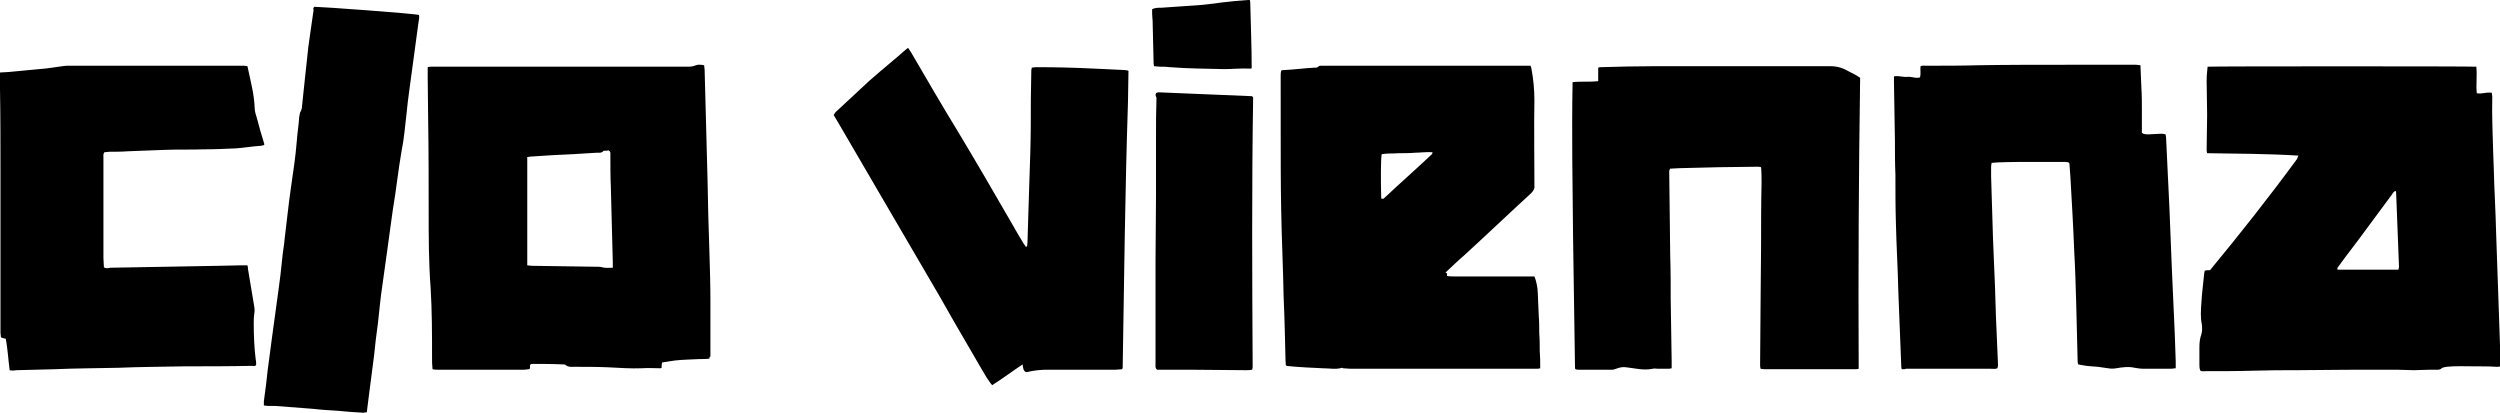
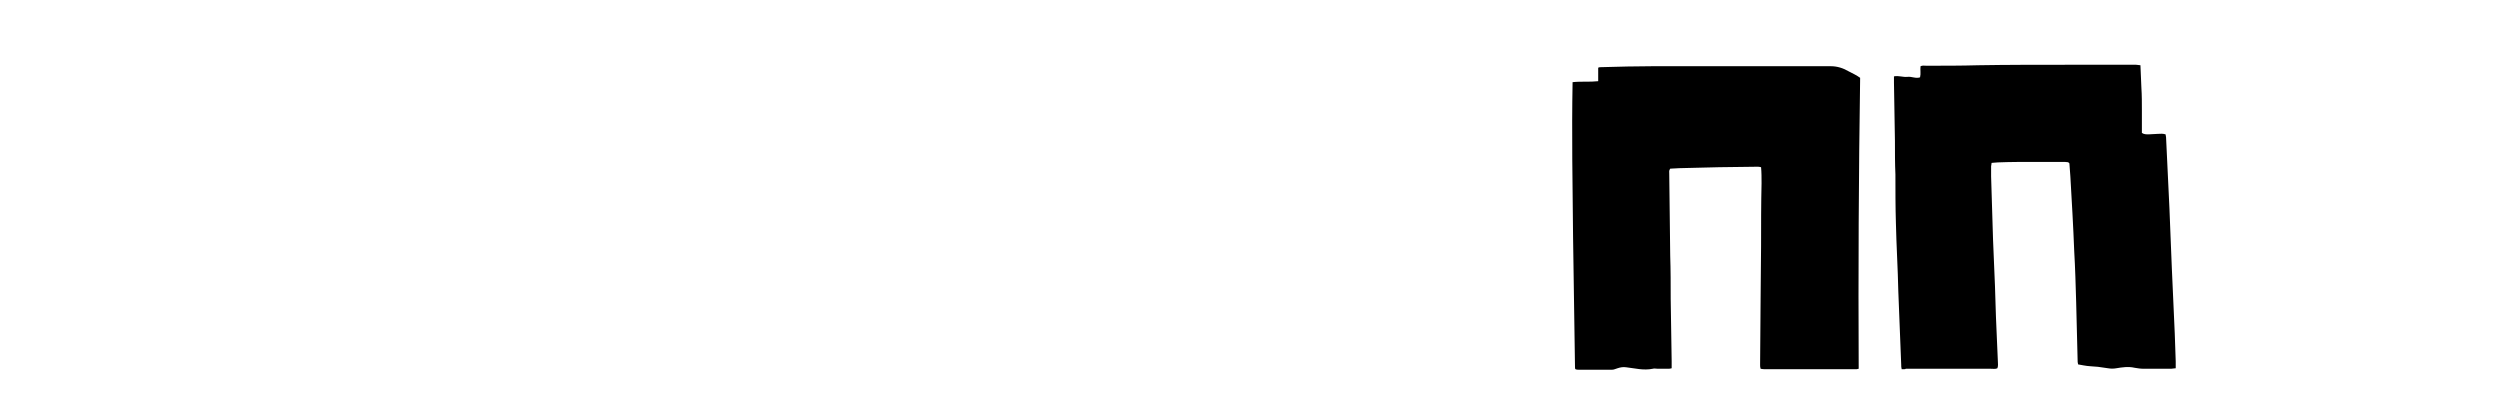
<svg xmlns="http://www.w3.org/2000/svg" version="1.1" id="Layer_1" x="0px" y="0px" viewBox="0 0 517.3 85.4" style="enable-background:new 0 0 517.3 85.4;" xml:space="preserve">
  <g>
    <g>
-       <path d="M2,76.6c-0.3-2.3-0.4-4.3-0.8-6.5c-0.3-0.1-0.6-0.1-1-0.3c0-0.3-0.1-0.6-0.1-0.9V57.9V35.6c0-5.8,0-11.5-0.1-17.2    c0-0.9-0.1-1.8-0.1-2.6c0-0.3,0.1-0.5,0.1-0.8c0.6,0,1.2-0.1,1.8-0.1c2.1-0.2,4.2-0.4,6.3-0.6c1.6-0.1,3.3-0.4,4.8-0.6    c0.5-0.1,1-0.1,1.5-0.1h35.7c0.4,0,0.7,0,1.1,0.1c0.6,2.9,1.4,5.7,1.5,8.7c0,0.7,0.3,1.5,0.5,2.2c0.4,1.6,0.9,3.3,1.4,4.9    c0.1,0.1,0,0.3,0.1,0.5c-0.4,0.1-0.7,0.2-1.1,0.2c-1.6,0.1-3.2,0.4-4.8,0.5c-2.2,0.1-4.4,0.2-6.6,0.2c-2.6,0.1-5.2,0-7.8,0.1    c-2.6,0.1-5.3,0.2-7.9,0.3c-1.3,0.1-2.6,0.1-3.8,0.1c-0.4,0-0.7,0.1-1.1,0.1c-0.3,0.4-0.2,0.7-0.2,1.1v7v13.8    c0,0.6,0.1,1.3,0.1,1.9c0.4,0.3,0.9,0.2,1.3,0.1c3.7-0.1,7.5-0.1,11.2-0.2c3.7-0.1,7.5-0.1,11.2-0.2c1.6,0,3.1-0.1,4.7-0.1h1.3    c0.1,0.3,0.1,0.5,0.1,0.7c0.4,2.6,0.9,5.2,1.3,7.8c0.1,0.5,0.1,1.1,0,1.6c-0.1,0.6-0.1,1.2-0.1,1.8c0,2.5,0.1,5.1,0.4,7.5    c0.1,0.4,0.1,0.9,0.1,1.2c-0.3,0.4-0.6,0.2-1,0.2c-4.6,0.1-9.2,0.1-13.8,0.1c-4.6,0.1-9.1,0.1-13.7,0.3c-4.4,0.1-8.8,0.1-13.2,0.3    c-2.6,0.1-5.3,0.1-7.9,0.2C2.8,76.7,2.4,76.7,2,76.6 M65,1.4c1.4,0,20.8,1.4,21.7,1.7c0.1,0.5,0,1-0.1,1.5    c-0.4,3.2-0.9,6.4-1.3,9.6c-0.4,3.1-0.9,6.3-1.2,9.5c-0.3,2.6-0.5,5.1-1,7.5c-0.7,4-1.1,8-1.8,12.1c-0.4,2.6-0.7,5.3-1.1,8    c-0.4,2.6-0.7,5.3-1.1,7.9c-0.4,2.6-0.6,5.1-0.9,7.7c-0.3,2.2-0.6,4.5-0.8,6.7c-0.4,2.8-0.7,5.7-1.1,8.5c-0.1,1.1-0.3,2.1-0.4,3.2    c-0.3,0-0.5,0.1-0.7,0.1c-1.8-0.1-3.5-0.2-5.3-0.4c-1.7-0.1-3.4-0.2-5.1-0.4c-2.6-0.2-5.3-0.4-7.8-0.6C56.5,84,56,84,55.5,84    c-0.3,0-0.6-0.1-0.9-0.1V83c0.3-2.2,0.6-4.4,0.8-6.5c0.3-2.3,0.6-4.6,0.9-6.8c0.4-3.2,0.9-6.3,1.3-9.5c0.3-2.2,0.6-4.5,0.8-6.7    c0.1-1.4,0.4-2.7,0.5-4.1c0.2-1.7,0.4-3.4,0.6-5.1c0.4-3.5,0.9-6.9,1.4-10.4c0.2-1.6,0.4-3.1,0.5-4.6c0.1-1.6,0.4-3.3,0.5-5    c0.1-0.5,0.1-1,0.4-1.4c0.1-0.3,0.2-0.6,0.2-1c0.2-1.9,0.4-3.8,0.6-5.7c0.2-2.1,0.5-4.3,0.7-6.5c0.4-2.6,0.7-5.2,1.1-7.7    C64.7,1.9,64.9,1.6,65,1.4 M232.2,76.4c-0.4,0-0.9,0.1-1.4,0.1h-13.9c-1.4,0-2.6,0.1-4,0.4c-0.2,0.1-0.4,0.1-0.6,0.1    c-0.6-0.3-0.6-0.9-0.7-1.6c-2.1,1.4-4.1,2.9-6.3,4.3c-0.4-0.4-0.7-1-1.1-1.5c-1.1-1.8-2.1-3.6-3.1-5.3c-2.3-3.9-4.6-7.9-6.8-11.8    c-4.4-7.5-8.8-15.1-13.2-22.6c-2.6-4.4-5.1-8.8-7.7-13.2c-0.3-0.5-0.6-1-0.9-1.5c0.1-0.2,0.3-0.4,0.4-0.6c2.3-2.1,4.6-4.3,7-6.5    c2.5-2.2,5.1-4.3,7.6-6.5c0.1-0.1,0.2-0.1,0.4-0.3c0.2,0.3,0.4,0.6,0.6,0.9c3.2,5.5,6.4,11,9.7,16.4c3.8,6.3,7.5,12.7,11.2,19.1    c0.8,1.4,1.6,2.8,2.4,4.1c0.1,0.2,0.4,0.5,0.5,0.7c0.4-0.2,0.2-0.5,0.3-0.8c0.1-2.2,0.1-4.4,0.2-6.6c0.1-4.2,0.3-8.4,0.4-12.5    c0.1-3.6,0.1-7.1,0.1-10.7c0-2,0.1-4.1,0.1-6c0-0.1,0.1-0.3,0.1-0.5c0.3,0,0.5-0.1,0.8-0.1c4.1,0,8.1,0.1,12.2,0.3    c2.1,0.1,4.2,0.2,6.3,0.3c0.2,0,0.4,0.1,0.6,0.1c0.1,0.1,0.1,0.1,0.1,0.1v0.1c0,2.1-0.1,4.2-0.1,6.3c-0.6,18.4-0.8,36.7-1.1,55.1    C232.3,76.1,232.3,76.1,232.2,76.4 M239.3,19.2c0.1,0,0.3-0.1,0.4-0.1c6.4,0.3,12.8,0.5,19.3,0.8c0.1,0,0.1,0.1,0.2,0.1    c0,0.1,0.1,0.1,0.1,0.2c-0.3,18.6-0.2,37.2-0.1,55.8c0,0.1-0.1,0.3-0.1,0.5c-0.4,0.1-0.9,0.1-1.3,0.1c-3.9,0-7.8-0.1-11.7-0.1    h-5.6h-1.1c-0.4-0.4-0.3-0.7-0.3-1.1v-7.5V54.3c0-4.6,0.1-9.2,0.1-13.8v-12c0-2.8,0-5.5,0.1-8.3C239.1,19.8,239,19.5,239.3,19.2     M258.6,0c0.1,0.2,0.1,0.4,0.1,0.5c0.1,4.6,0.3,9,0.3,13.6c-0.1,0.1-0.3,0.1-0.4,0.1c-1.8-0.1-3.6,0.1-5.3,0.1    c-3.7-0.1-7.5-0.1-11.2-0.4c-0.7-0.1-1.4-0.1-2.1-0.1c-0.4,0-0.7-0.1-1.2-0.1c-0.1-0.4-0.1-0.6-0.1-0.9c-0.1-2.8-0.1-5.6-0.2-8.5    c0-0.4-0.1-0.9-0.1-1.4V1.9c0.6-0.3,1.2-0.3,1.9-0.3c2.4-0.2,4.8-0.3,7.3-0.5c1.8-0.1,3.6-0.4,5.3-0.6c1.8-0.2,3.6-0.4,5.3-0.5    H258.6z M496.3,55.8c0-0.3,0.1-0.4,0.1-0.6c-0.2-5.2-0.4-10.3-0.6-15.5c0-0.1-0.1-0.1-0.1-0.2c-0.4,0.1-0.6,0.5-0.8,0.8    c-1.8,2.4-3.6,4.9-5.4,7.3c-1.8,2.5-3.8,5-5.6,7.5c-0.1,0.2-0.4,0.4-0.2,0.7C487.9,55.8,492.1,55.8,496.3,55.8 M475.6,32.2    c-6.4-0.4-12.7-0.4-18.9-0.5c-0.1-0.3-0.1-0.6-0.1-0.8c0-2.4,0.1-4.8,0.1-7.2c0-2.3-0.1-4.6-0.1-6.8c0-0.7,0-1.4,0.1-2.1    c0-0.4,0.1-0.6,0.1-1c1.1-0.1,54.6-0.1,55.6,0c0.2,1.9-0.1,3.7,0.1,5.5c1.1,0.2,2-0.3,3.1-0.1c0,0.3,0.1,0.5,0.1,0.8    c-0.1,4,0.1,7.9,0.2,11.9c0,0.9,0.1,1.8,0.1,2.6c0.1,4.6,0.4,9.2,0.5,13.8c0.1,3.8,0.3,7.7,0.4,11.5c0.1,3.8,0.3,7.8,0.4,11.6    c0.1,1,0.1,2,0.1,3v1.4c-0.3,0.1-0.5,0.1-0.8,0.1c-1.5-0.1-3.1-0.1-4.6-0.1c-1.9,0-3.9-0.1-5.8,0.1c-0.4,0.1-0.8,0.1-1.1,0.4    c-0.1,0.1-0.4,0.2-0.6,0.2h-1.7c-1.1,0-2.2,0.1-3.3,0.1c-1.2,0-2.3-0.1-3.6-0.1c-6.9,0-13.7,0-20.6,0.1c-3,0-5.9,0-8.9,0.1    c-3.3,0.1-6.6,0.1-9.9,0.1c-0.4,0-0.9,0.1-1.2-0.1c-0.2-0.4-0.2-0.9-0.2-1.3v-3.6c0-0.9,0.1-1.8,0.4-2.6c0.2-0.7,0.2-1.4,0.1-2.1    c-0.3-1.4-0.2-2.9-0.1-4.3c0.1-2.1,0.4-4.1,0.6-6.3c0-0.1,0.1-0.3,0.1-0.5c0.4-0.1,0.6-0.1,1.1-0.1c6.2-7.5,12.2-15.1,18-23    C475.4,32.7,475.4,32.5,475.6,32.2 M126.8,55.4v-1.2c-0.1-5.1-0.3-10.2-0.4-15.4c-0.1-2.2-0.1-4.5-0.1-6.7c0-0.4,0.1-0.7-0.4-1    c-0.3,0.1-0.6,0.1-1,0.1c-0.4,0.5-0.9,0.4-1.4,0.4c-1.6,0.1-3.3,0.2-4.9,0.3c-2.9,0.1-5.8,0.3-8.8,0.5c-0.2,0-0.4,0.1-0.7,0.1    v22.4c0.3,0,0.6,0.1,0.9,0.1c4.6,0.1,9.1,0.1,13.7,0.2c0.3,0,0.6,0,0.9,0.1C125.3,55.5,125.9,55.4,126.8,55.4 M146.8,74.2    c-0.7,0.1-1.4,0.1-2.1,0.1c-1.7,0.1-3.4,0.1-5.1,0.3c-0.9,0.1-1.7,0.3-2.6,0.4c-0.1,0.4-0.1,0.7-0.1,1.1c-0.1,0.1-0.2,0.1-0.3,0.1    c-1.3,0-2.5-0.1-3.8,0c-2.3,0.1-4.7-0.1-7-0.2c-2.3-0.1-4.7-0.1-7-0.1c-0.6,0-1.2,0.1-1.8-0.4c-0.1-0.1-0.4-0.1-0.6-0.1    c-2.1-0.1-4.3-0.1-6.4-0.1c-0.1,0-0.1,0.1-0.2,0.1c-0.3,0.2,0,0.6-0.2,0.9c-0.1,0.1-0.1,0.1-0.2,0.1c-0.3,0-0.6,0.1-0.9,0.1H90.6    c-0.4,0-0.7,0-1.1-0.1c-0.1-0.9-0.1-1.6-0.1-2.4c0-4.8,0-9.7-0.3-14.5c-0.4-5.3-0.4-10.5-0.4-15.7c0-6.2,0-12.3-0.1-18.5    c0-3.1-0.1-6.2-0.1-9.2v-2.2c0.3-0.1,0.5-0.1,0.7-0.1h1h52c0.6,0,1.1,0,1.8-0.3c0.5-0.2,1.1-0.1,1.7,0c0,0.4,0.1,0.6,0.1,0.9    c0.2,7.5,0.4,15.1,0.6,22.6c0.1,5.1,0.2,10.2,0.4,15.4c0.1,3.3,0.2,6.6,0.2,9.9v11.5C146.8,73.8,146.8,73.9,146.8,74.2" />
-       <path d="M296.4,31.5c-1.3-0.1-2.5,0.1-3.6,0.1c-1.1,0.1-2.3,0.1-3.4,0.1c-1.1,0.1-2.3,0-3.5,0.2c-0.2,1-0.2,5.6-0.1,9    c0,0.1,0.1,0.2,0.1,0.3c0.1-0.1,0.3-0.1,0.4-0.1c3.3-3.1,6.7-6.1,10-9.2C296.3,31.9,296.4,31.8,296.4,31.5 M299.4,57.1    c0.5,0.1,1.1,0.1,1.6,0.1h1.6h1.7h1.7h1.6h1.7h1.6h1.7h1.7h1.6h1.6c0.4,0.9,0.7,2.5,0.7,3.5c0.1,1.6,0.1,3.1,0.2,4.7    c0.1,1.2,0.1,2.4,0.1,3.6c0.1,1.2,0.1,2.4,0.1,3.6c0.1,1.2,0.1,2.3,0.1,3.6c-0.3,0.1-0.5,0.1-0.7,0.1h-0.8h-37.8    c-0.5,0-1-0.1-1.5-0.1c-0.1,0-0.1-0.1-0.2-0.1c-1.3,0.4-2.6,0.1-4,0.1c-2.2-0.1-4.4-0.2-6.6-0.4c-0.3,0-0.6-0.1-0.9-0.1    c-0.3-0.3-0.1-0.6-0.2-1c-0.1-4.4-0.2-8.9-0.4-13.4c-0.1-5.9-0.4-11.9-0.5-17.8c-0.1-5.3-0.1-10.7-0.1-15.9V15.7    c0-0.4,0-0.6,0.1-1.1c0.2-0.1,0.4-0.1,0.6-0.1c2.1-0.1,4.3-0.4,6.3-0.5c0.4,0,0.6,0,0.9-0.3c0.1-0.1,0.4-0.1,0.5-0.1h0.9h41h1.4    c0.1,0.3,0.2,0.5,0.2,0.7c0.4,2.1,0.6,4.3,0.6,6.5c-0.1,5.7,0,11.3,0,17v0.6c0.1,0.6-0.2,1.1-0.7,1.6c-4.7,4.3-9.3,8.7-13.9,12.9    c-1.3,1.1-2.5,2.3-3.8,3.5C299.6,56.6,299.4,56.7,299.4,57.1" />
      <path d="M393.5,76.4c-0.1-0.4-0.1-0.6-0.1-0.9c-0.2-5.1-0.4-10.1-0.6-15.2c-0.1-4.8-0.4-9.5-0.5-14.2c-0.1-3.3-0.1-6.7-0.1-10    c-0.1-2.3-0.1-4.6-0.1-7c-0.1-4-0.1-8-0.2-12v-1.3c1-0.2,1.8,0.2,2.8,0.1c0.9-0.1,1.7,0.4,2.6,0.1c0.2-0.8,0-1.5,0.1-2.3    c0.4-0.2,0.9-0.1,1.2-0.1c3.6,0,7.2,0,10.7-0.1c6-0.1,12.1-0.1,18.1-0.1H442c0.3,0,0.6,0.1,0.9,0.1c0.1,1.6,0.1,3.1,0.2,4.7    c0.1,1.5,0.1,3.1,0.1,4.6v4.7c0.4,0.3,0.9,0.3,1.4,0.3c0.6,0,1.3-0.1,1.9-0.1c0.5,0,1-0.1,1.6,0.1c0,0.2,0.1,0.4,0.1,0.6    c0.2,4.9,0.5,9.8,0.7,14.7c0.2,4.2,0.3,8.4,0.5,12.5c0.2,4.5,0.4,9,0.6,13.4c0.1,1.9,0.1,3.8,0.2,5.8v1.4c-0.4,0-0.6,0.1-0.9,0.1    h-5.8c-0.6,0-1.2-0.1-1.8-0.2c-1.3-0.3-2.6-0.1-3.8,0.1c-0.6,0.1-1.1,0.1-1.7,0c-0.6-0.1-1.4-0.2-2.1-0.3c-1-0.1-2-0.1-3-0.3    c-0.4-0.1-0.7-0.1-1.1-0.2c-0.1-0.4-0.1-0.6-0.1-0.9c-0.1-4-0.2-8-0.3-12c-0.1-3.5-0.2-7-0.4-10.5c-0.2-5.2-0.5-10.3-0.8-15.5    c-0.1-0.9-0.1-1.8-0.2-2.7c-0.3-0.4-0.6-0.2-0.9-0.3h-6.3c-2.6,0-5.1,0-7.6,0.1c-0.4,0-0.9,0.1-1.3,0.1c0,0.3-0.1,0.5-0.1,0.7v2.1    c0.1,4.3,0.3,8.8,0.4,13.1c0.1,3.2,0.3,6.4,0.4,9.6c0.1,2.1,0.1,4.2,0.2,6.3c0.1,3.1,0.3,6.3,0.4,9.3c0,0.4,0.1,0.9-0.1,1.4    c-0.4,0.2-0.9,0.1-1.4,0.1h-4.5h-13.1C394.4,76.4,394,76.4,393.5,76.4" />
      <path d="M384.9,16.1c-0.3,20.1-0.4,40.1-0.3,60.2c-0.3,0.1-0.5,0.1-0.7,0.1h-4.1h-14.2c-0.4,0-0.9,0-1.3-0.1    c-0.1-0.3-0.1-0.6-0.1-0.8c0-4.4,0.1-8.8,0.1-13.2c0-3.8,0.1-7.6,0.1-11.4c0-4.3,0-8.7,0.1-13c0-1.1,0-2.2-0.1-3.3    c-0.3-0.1-0.6-0.1-0.8-0.1c-2.6,0-5.3,0.1-7.9,0.1c-2.7,0.1-5.5,0.1-8.2,0.2c-0.6,0-1.3,0.1-1.9,0.1c-0.3,0.4-0.2,0.7-0.2,1.1    c0.1,5.6,0.1,11.2,0.2,16.9c0.1,3,0.1,6,0.1,9c0.1,4.3,0.1,8.5,0.2,12.8v1.5c-0.3,0.1-0.5,0.1-0.7,0.1H343c-0.4,0-0.7-0.1-1,0    c-1.9,0.4-3.7-0.1-5.5-0.3c-0.6-0.1-1.2,0-1.8,0.2c-0.4,0.1-0.7,0.3-1.1,0.3h-7c-0.2,0-0.4,0-0.6-0.1c-0.1-0.1-0.1-0.3-0.1-0.4    c-0.1-9-0.3-17.9-0.4-26.9c-0.1-10.7-0.3-21.3-0.1-32.1c0.9-0.1,1.9-0.1,2.7-0.1c0.9,0,1.7,0,2.6-0.1v-2.8    c0.2-0.1,0.4-0.1,0.6-0.1c3.6-0.1,7.3-0.2,10.8-0.2h36.7c1.4,0,2.6,0.4,3.8,1.1C383.4,15.2,384.2,15.6,384.9,16.1" />
    </g>
  </g>
</svg>